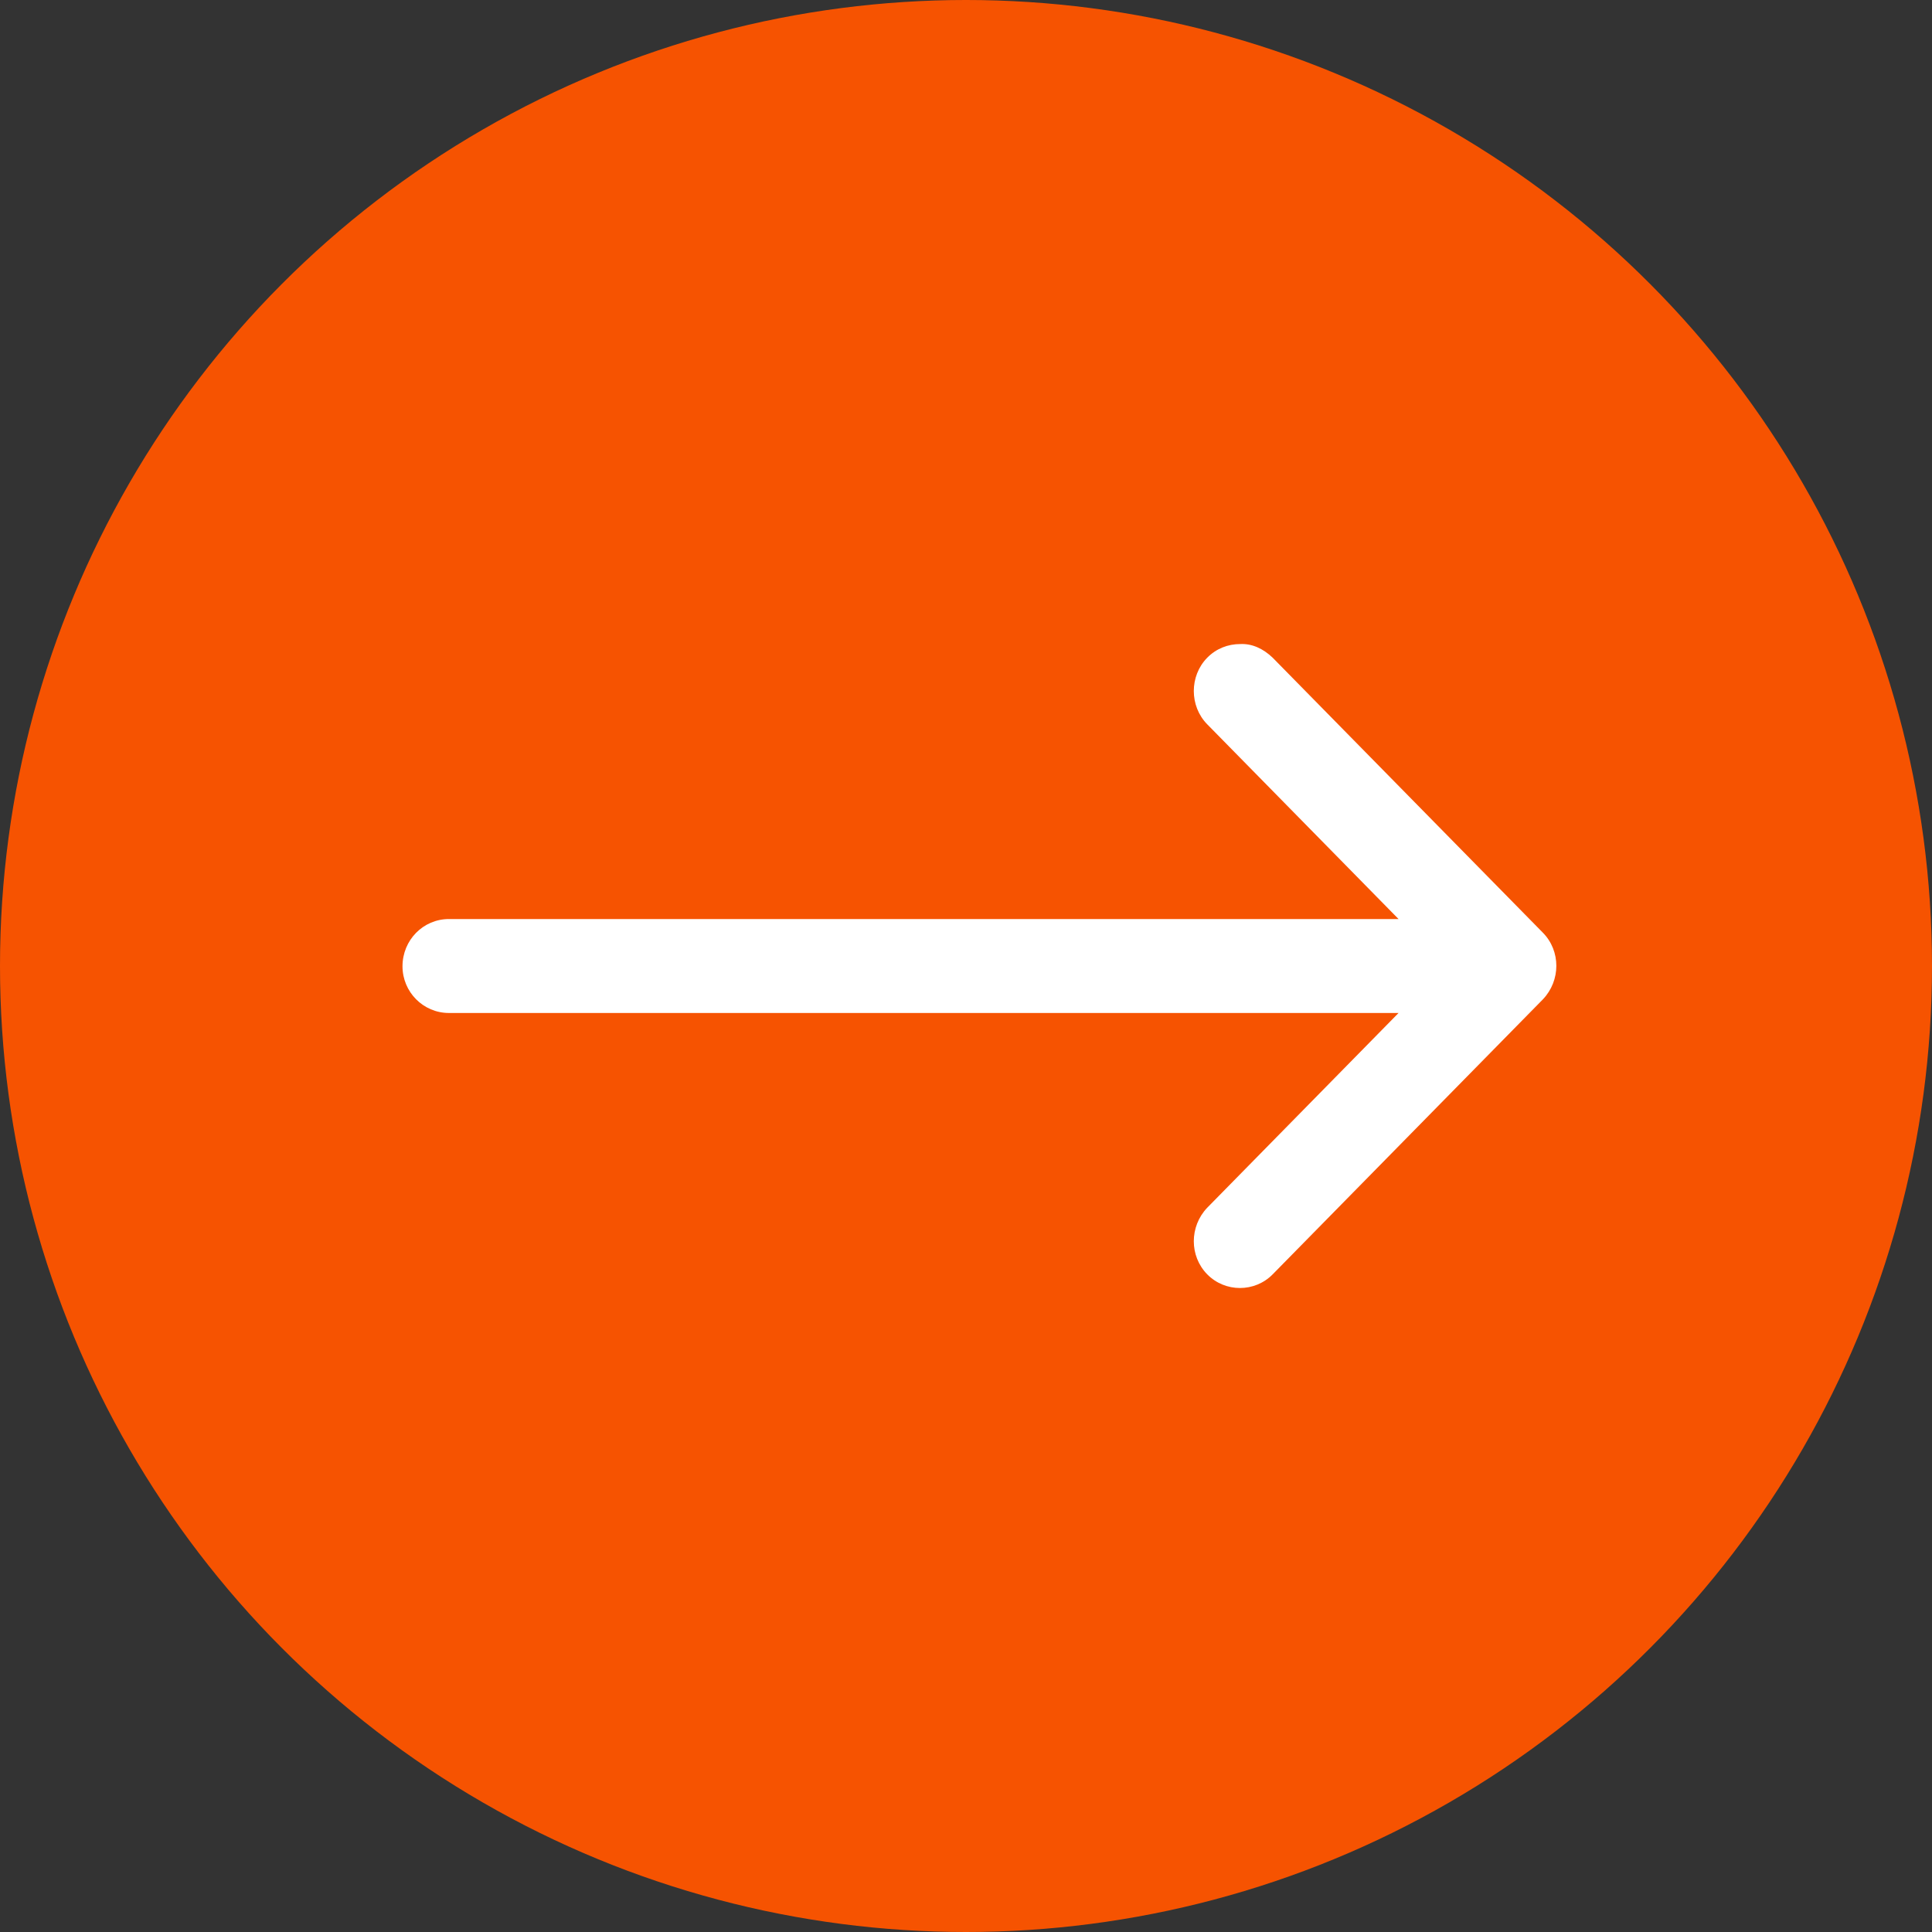
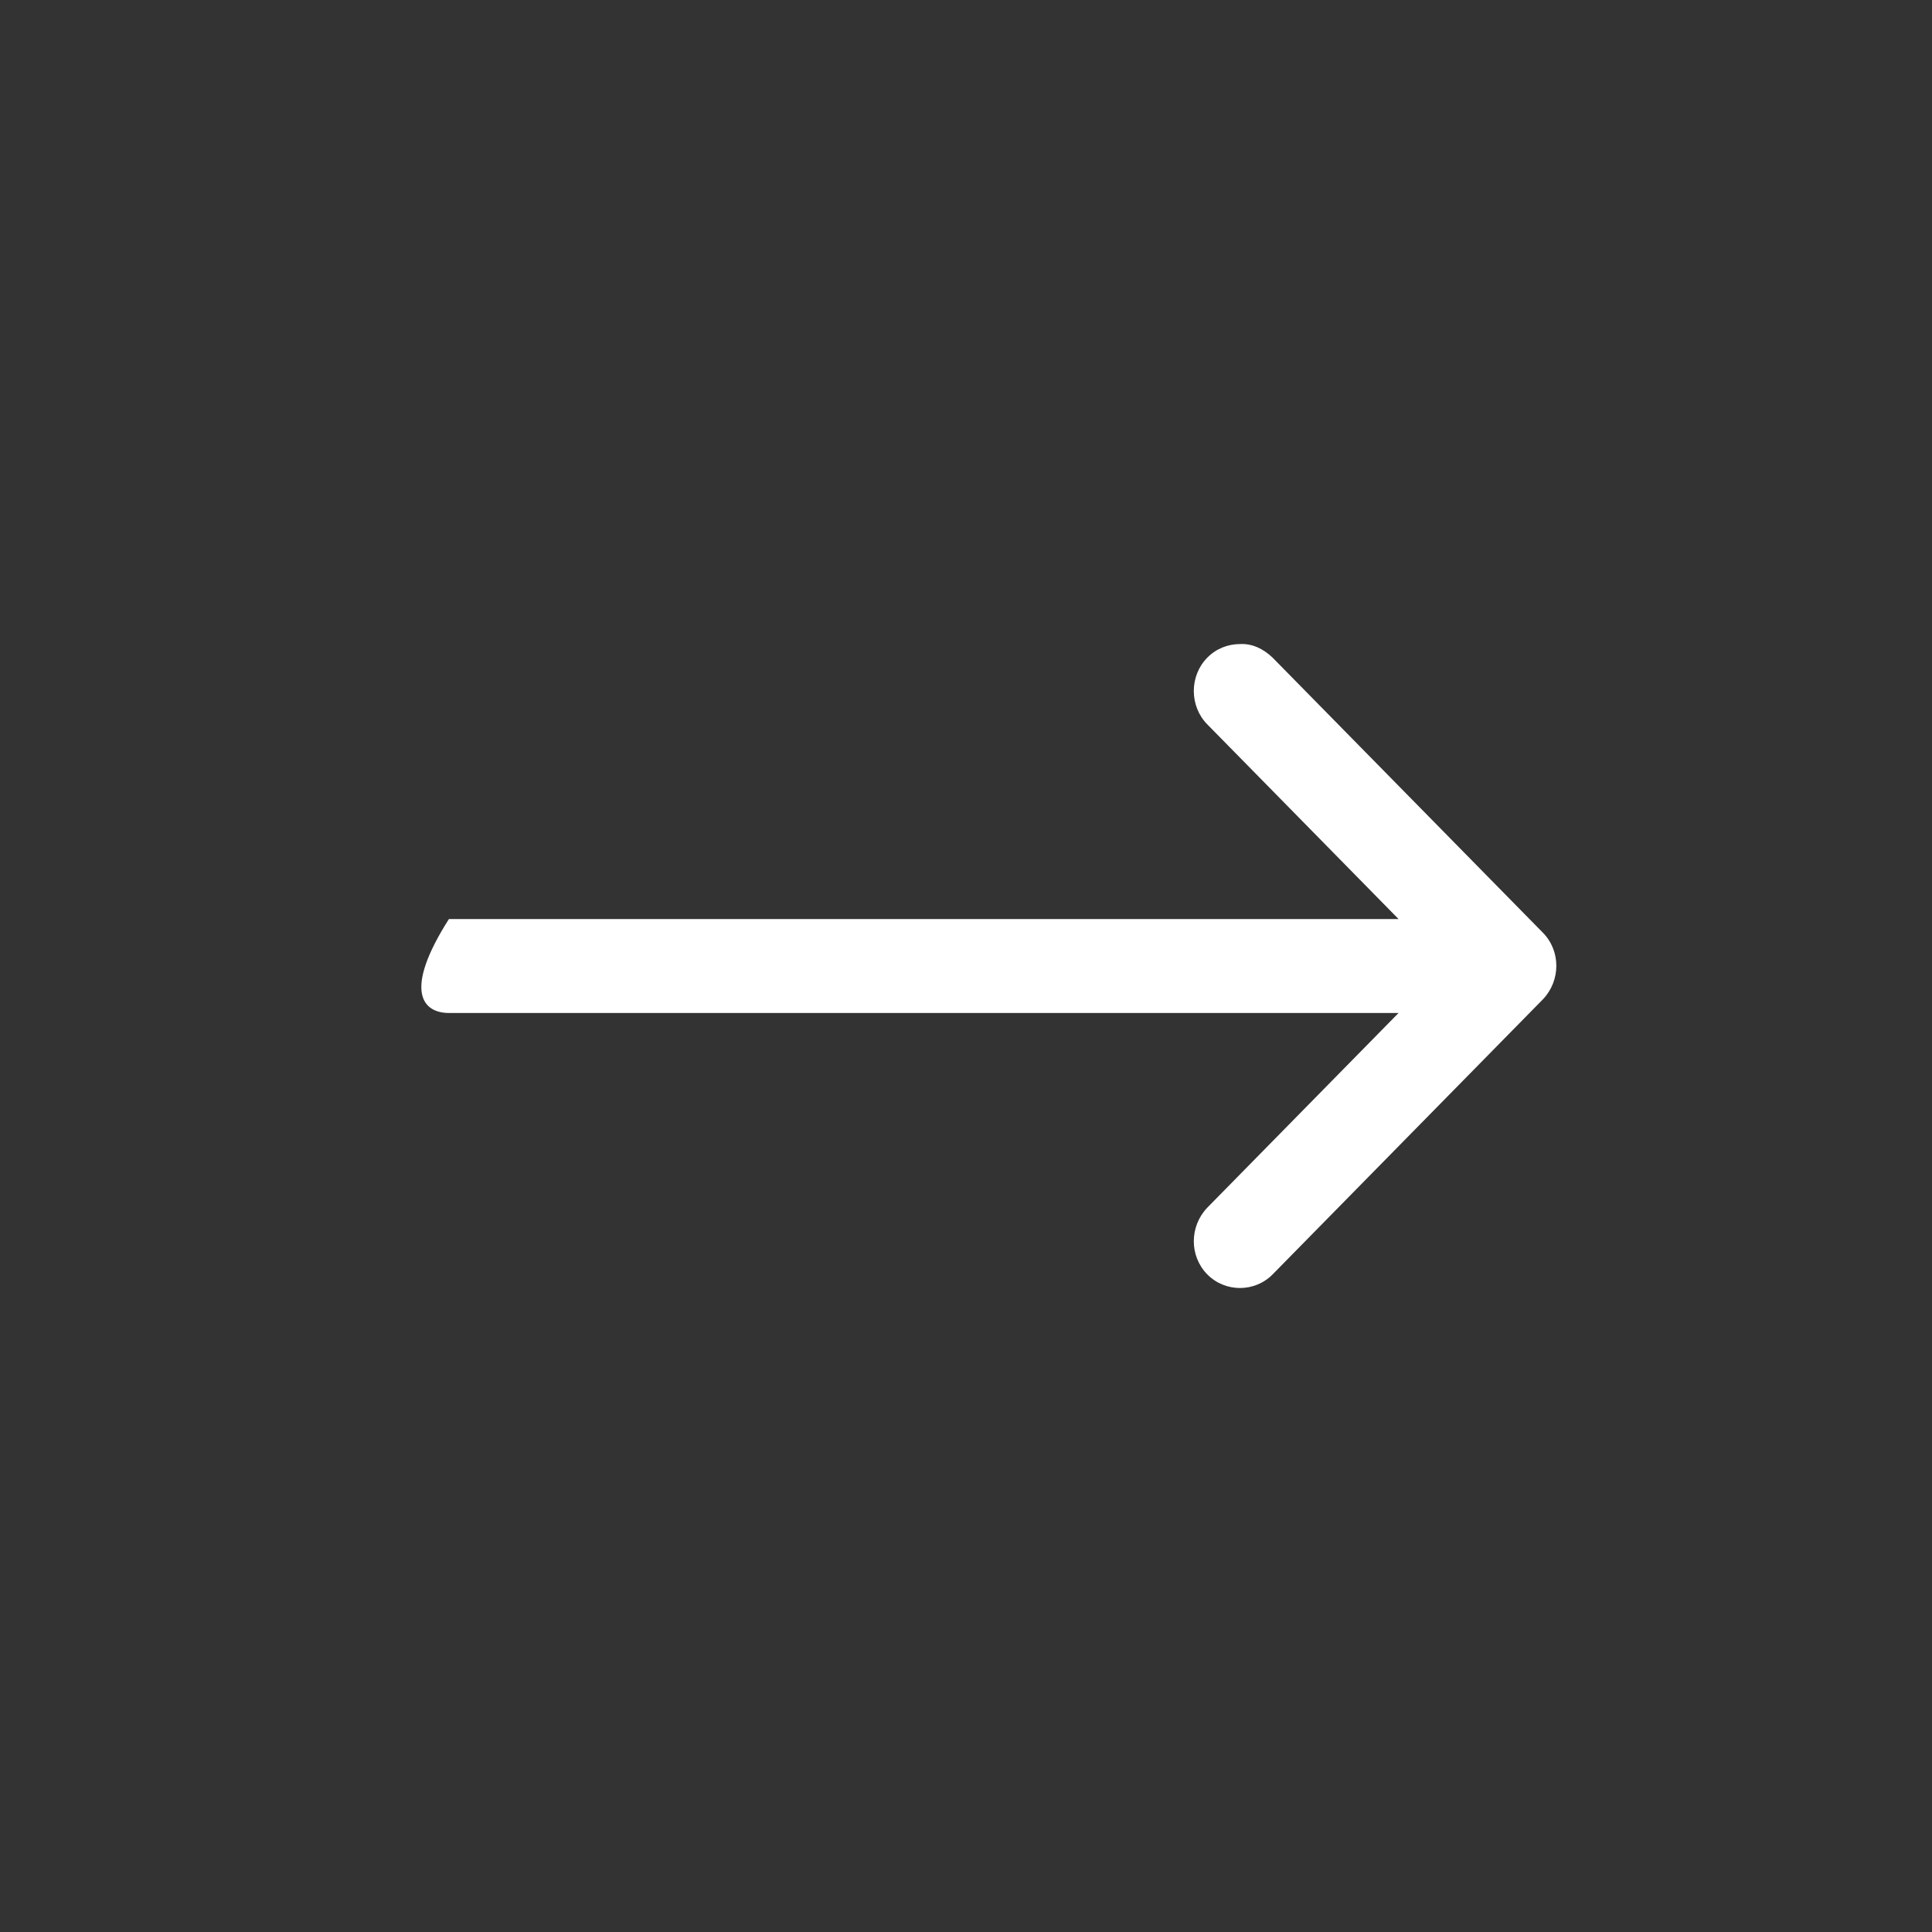
<svg xmlns="http://www.w3.org/2000/svg" width="72" height="72" viewBox="0 0 72 72" fill="none">
  <rect x="0" y="0" width="72" height="72" fill="#333333" stroke="none" />
-   <circle cx="36" cy="36" r="36" fill="#F65301" />
-   <path d="M16.73 37.751L52.12 37.751L44.99 45.008C44.323 45.708 44.323 46.812 44.99 47.491C45.657 48.17 46.762 48.17 47.429 47.491L57.5 37.242C58.167 36.542 58.167 35.438 57.5 34.76L47.429 24.511C47.075 24.171 46.658 23.98 46.22 24.002C45.761 24.002 45.324 24.171 44.99 24.511C44.323 25.19 44.323 26.314 44.99 26.993L52.12 34.25L16.73 34.25C15.771 34.25 15 35.035 15 36.011C15 36.966 15.771 37.751 16.73 37.751Z" fill="white" />
+   <path d="M16.73 37.751L52.12 37.751L44.99 45.008C44.323 45.708 44.323 46.812 44.99 47.491C45.657 48.17 46.762 48.17 47.429 47.491L57.5 37.242C58.167 36.542 58.167 35.438 57.5 34.76L47.429 24.511C47.075 24.171 46.658 23.98 46.22 24.002C45.761 24.002 45.324 24.171 44.99 24.511C44.323 25.19 44.323 26.314 44.99 26.993L52.12 34.25L16.73 34.25C15 36.966 15.771 37.751 16.73 37.751Z" fill="white" />
</svg>